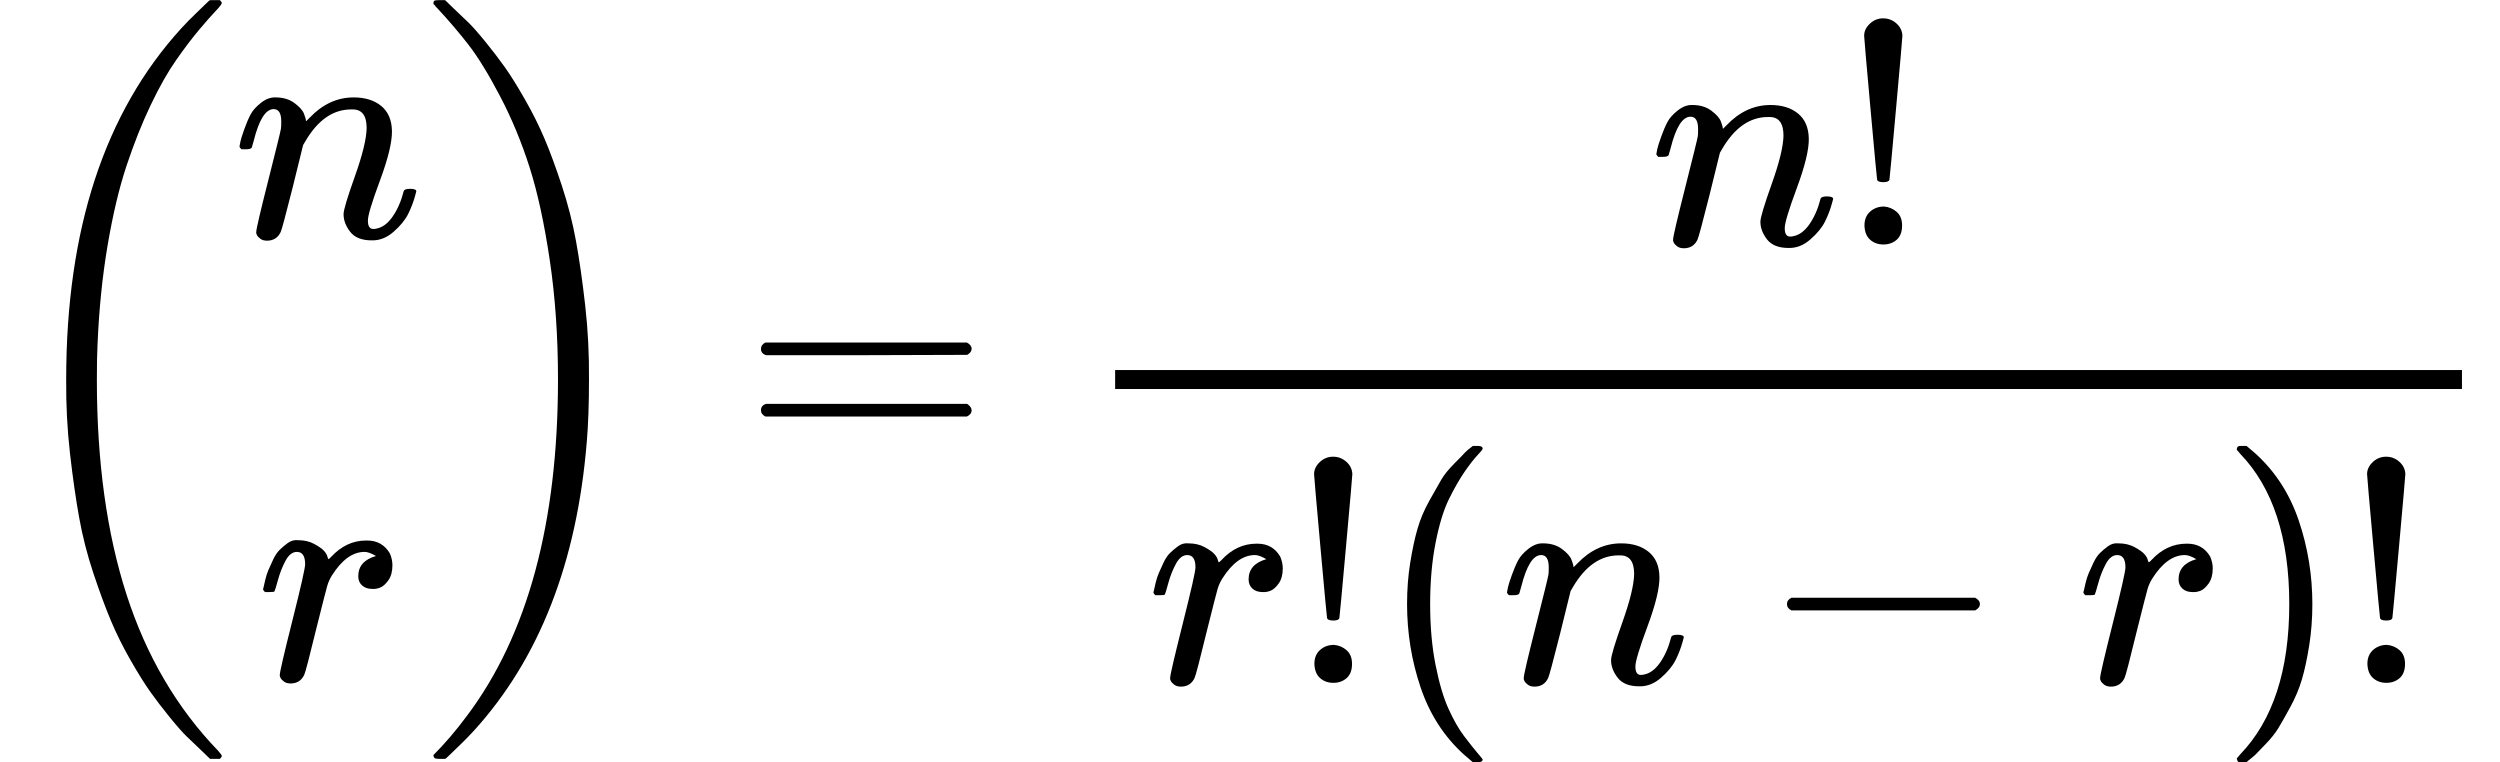
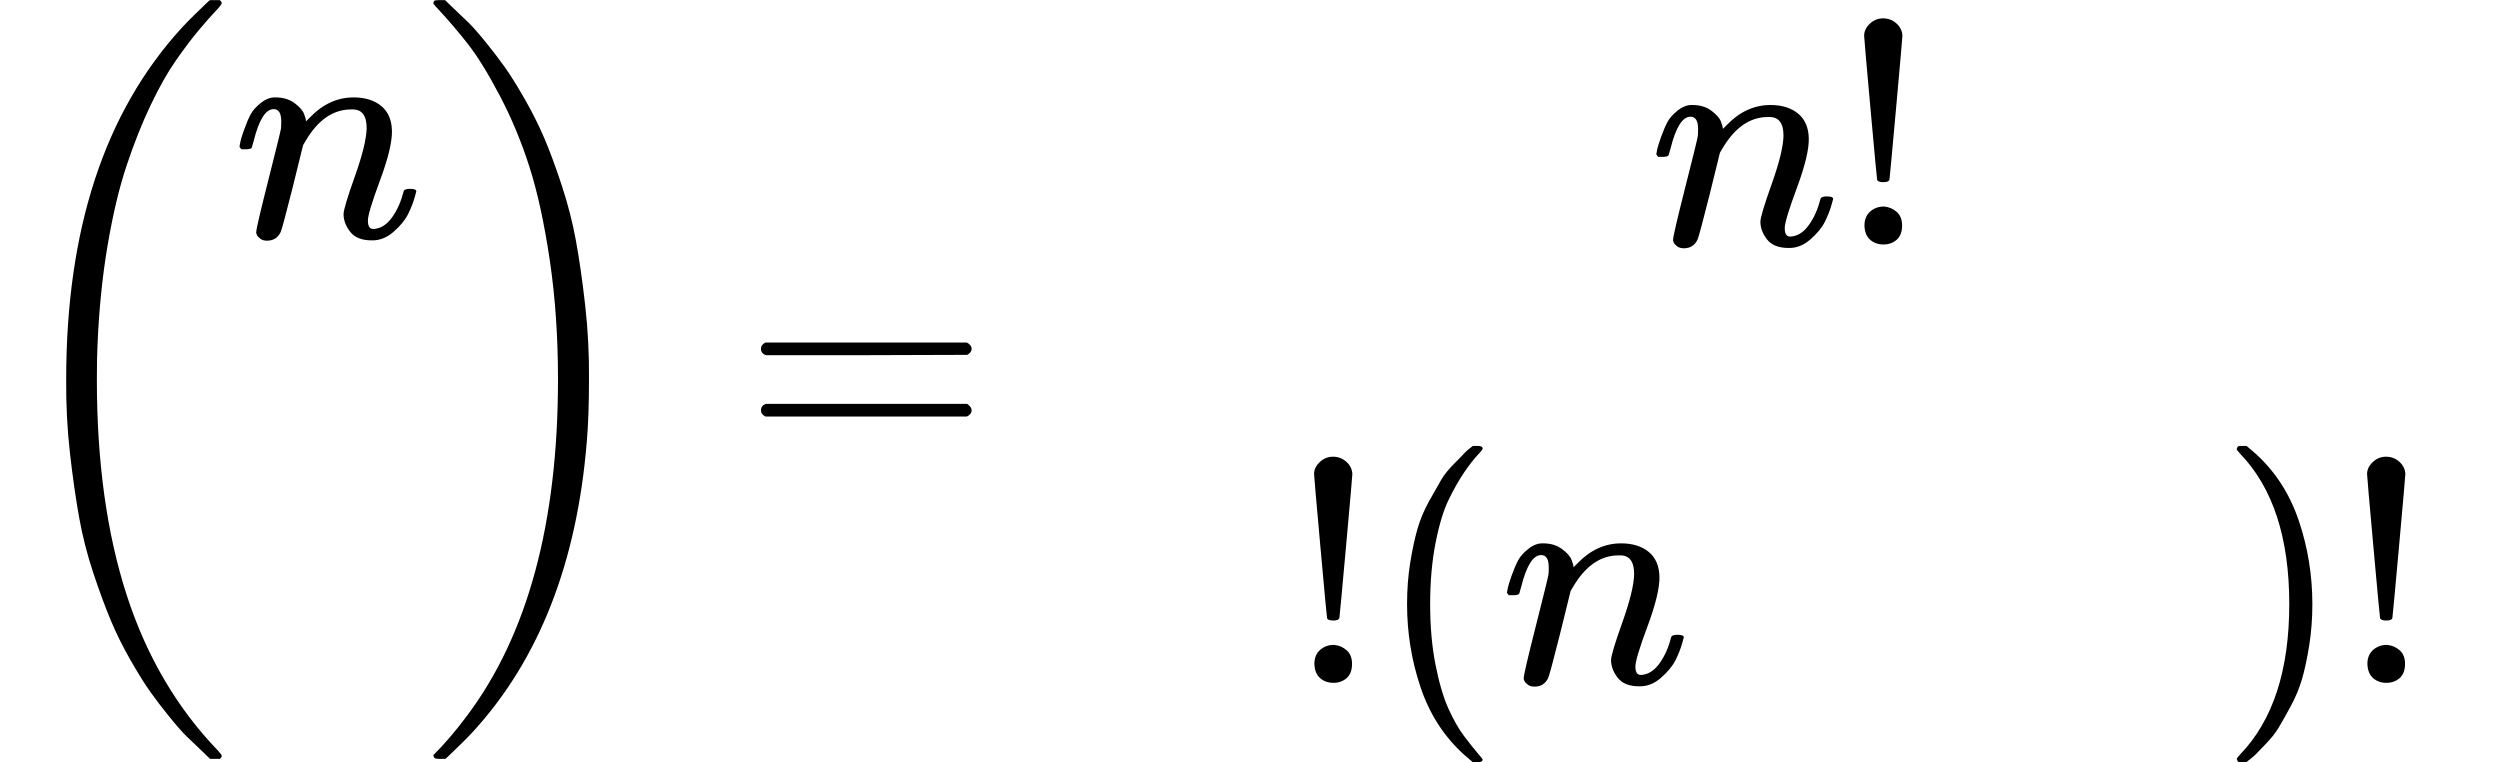
<svg xmlns="http://www.w3.org/2000/svg" xmlns:xlink="http://www.w3.org/1999/xlink" width="17.882ex" height="5.452ex" role="img" focusable="false" viewBox="0 -1455 7904 2410" aria-hidden="true" style="vertical-align: -2.161ex;">
  <defs>
    <path id="MJX-329-TEX-S3-28" d="M701 -940Q701 -943 695 -949H664Q662 -947 636 -922T591 -879T537 -818T475 -737T412 -636T350 -511T295 -362T250 -186T221 17T209 251Q209 962 573 1361Q596 1386 616 1405T649 1437T664 1450H695Q701 1444 701 1441Q701 1436 681 1415T629 1356T557 1261T476 1118T400 927T340 675T308 359Q306 321 306 250Q306 -139 400 -430T690 -924Q701 -936 701 -940Z" />
    <path id="MJX-329-TEX-I-1D45B" d="M21 287Q22 293 24 303T36 341T56 388T89 425T135 442Q171 442 195 424T225 390T231 369Q231 367 232 367L243 378Q304 442 382 442Q436 442 469 415T503 336T465 179T427 52Q427 26 444 26Q450 26 453 27Q482 32 505 65T540 145Q542 153 560 153Q580 153 580 145Q580 144 576 130Q568 101 554 73T508 17T439 -10Q392 -10 371 17T350 73Q350 92 386 193T423 345Q423 404 379 404H374Q288 404 229 303L222 291L189 157Q156 26 151 16Q138 -11 108 -11Q95 -11 87 -5T76 7T74 17Q74 30 112 180T152 343Q153 348 153 366Q153 405 129 405Q91 405 66 305Q60 285 60 284Q58 278 41 278H27Q21 284 21 287Z" />
-     <path id="MJX-329-TEX-I-1D45F" d="M21 287Q22 290 23 295T28 317T38 348T53 381T73 411T99 433T132 442Q161 442 183 430T214 408T225 388Q227 382 228 382T236 389Q284 441 347 441H350Q398 441 422 400Q430 381 430 363Q430 333 417 315T391 292T366 288Q346 288 334 299T322 328Q322 376 378 392Q356 405 342 405Q286 405 239 331Q229 315 224 298T190 165Q156 25 151 16Q138 -11 108 -11Q95 -11 87 -5T76 7T74 17Q74 30 114 189T154 366Q154 405 128 405Q107 405 92 377T68 316T57 280Q55 278 41 278H27Q21 284 21 287Z" />
    <path id="MJX-329-TEX-S3-29" d="M34 1438Q34 1446 37 1448T50 1450H56H71Q73 1448 99 1423T144 1380T198 1319T260 1238T323 1137T385 1013T440 864T485 688T514 485T526 251Q526 134 519 53Q472 -519 162 -860Q139 -885 119 -904T86 -936T71 -949H56Q43 -949 39 -947T34 -937Q88 -883 140 -813Q428 -430 428 251Q428 453 402 628T338 922T245 1146T145 1309T46 1425Q44 1427 42 1429T39 1433T36 1436L34 1438Z" />
    <path id="MJX-329-TEX-N-3D" d="M56 347Q56 360 70 367H707Q722 359 722 347Q722 336 708 328L390 327H72Q56 332 56 347ZM56 153Q56 168 72 173H708Q722 163 722 153Q722 140 707 133H70Q56 140 56 153Z" />
    <path id="MJX-329-TEX-N-21" d="M78 661Q78 682 96 699T138 716T180 700T199 661Q199 654 179 432T158 206Q156 198 139 198Q121 198 119 206Q118 209 98 431T78 661ZM79 61Q79 89 97 105T141 121Q164 119 181 104T198 61Q198 31 181 16T139 1Q114 1 97 16T79 61Z" />
    <path id="MJX-329-TEX-N-28" d="M94 250Q94 319 104 381T127 488T164 576T202 643T244 695T277 729T302 750H315H319Q333 750 333 741Q333 738 316 720T275 667T226 581T184 443T167 250T184 58T225 -81T274 -167T316 -220T333 -241Q333 -250 318 -250H315H302L274 -226Q180 -141 137 -14T94 250Z" />
-     <path id="MJX-329-TEX-N-2212" d="M84 237T84 250T98 270H679Q694 262 694 250T679 230H98Q84 237 84 250Z" />
    <path id="MJX-329-TEX-N-29" d="M60 749L64 750Q69 750 74 750H86L114 726Q208 641 251 514T294 250Q294 182 284 119T261 12T224 -76T186 -143T145 -194T113 -227T90 -246Q87 -249 86 -250H74Q66 -250 63 -250T58 -247T55 -238Q56 -237 66 -225Q221 -64 221 250T66 725Q56 737 55 738Q55 746 60 749Z" />
  </defs>
  <g stroke="currentColor" fill="currentColor" stroke-width="0" transform="scale(1,-1)">
    <g data-mml-node="math">
      <g data-mml-node="mstyle">
        <g data-mml-node="TeXAtom" data-mjx-texclass="ORD">
          <g data-mml-node="mtable">
            <g data-mml-node="mtr" transform="translate(0,5)">
              <g data-mml-node="mtd">
                <g data-mml-node="mrow">
                  <g data-mml-node="mo" transform="translate(0 -0.5)">
                    <use data-c="28" xlink:href="#MJX-329-TEX-S3-28" />
                  </g>
                  <g data-mml-node="mtable" transform="translate(736,0)">
                    <g data-mml-node="mtr" transform="translate(0,700)">
                      <g data-mml-node="mtd">
                        <g data-mml-node="mi">
                          <use data-c="1D45B" xlink:href="#MJX-329-TEX-I-1D45B" />
                        </g>
                      </g>
                    </g>
                    <g data-mml-node="mtr" transform="translate(0,-700)">
                      <g data-mml-node="mtd" transform="translate(74.5,0)">
                        <g data-mml-node="mi">
                          <use data-c="1D45F" xlink:href="#MJX-329-TEX-I-1D45F" />
                        </g>
                      </g>
                    </g>
                  </g>
                  <g data-mml-node="mo" transform="translate(1336,0) translate(0 -0.5)">
                    <use data-c="29" xlink:href="#MJX-329-TEX-S3-29" />
                  </g>
                </g>
                <g data-mml-node="mo" transform="translate(2349.8,0)">
                  <use data-c="3D" xlink:href="#MJX-329-TEX-N-3D" />
                </g>
                <g data-mml-node="mfrac" transform="translate(3405.6,0)">
                  <g data-mml-node="mrow" transform="translate(1810.2,676)">
                    <g data-mml-node="mi">
                      <use data-c="1D45B" xlink:href="#MJX-329-TEX-I-1D45B" />
                    </g>
                    <g data-mml-node="mo" transform="translate(600,0)">
                      <use data-c="21" xlink:href="#MJX-329-TEX-N-21" />
                    </g>
                  </g>
                  <g data-mml-node="mrow" transform="translate(220,-710)">
                    <g data-mml-node="mi">
                      <use data-c="1D45F" xlink:href="#MJX-329-TEX-I-1D45F" />
                    </g>
                    <g data-mml-node="mo" transform="translate(451,0)">
                      <use data-c="21" xlink:href="#MJX-329-TEX-N-21" />
                    </g>
                    <g data-mml-node="mo" transform="translate(729,0)">
                      <use data-c="28" xlink:href="#MJX-329-TEX-N-28" />
                    </g>
                    <g data-mml-node="mi" transform="translate(1118,0)">
                      <use data-c="1D45B" xlink:href="#MJX-329-TEX-I-1D45B" />
                    </g>
                    <g data-mml-node="mo" transform="translate(1940.2,0)">
                      <use data-c="2212" xlink:href="#MJX-329-TEX-N-2212" />
                    </g>
                    <g data-mml-node="mi" transform="translate(2940.4,0)">
                      <use data-c="1D45F" xlink:href="#MJX-329-TEX-I-1D45F" />
                    </g>
                    <g data-mml-node="mo" transform="translate(3391.4,0)">
                      <use data-c="29" xlink:href="#MJX-329-TEX-N-29" />
                    </g>
                    <g data-mml-node="mo" transform="translate(3780.4,0)">
                      <use data-c="21" xlink:href="#MJX-329-TEX-N-21" />
                    </g>
                  </g>
-                   <rect width="4258.4" height="60" x="120" y="220" />
                </g>
              </g>
            </g>
          </g>
        </g>
      </g>
    </g>
  </g>
</svg>